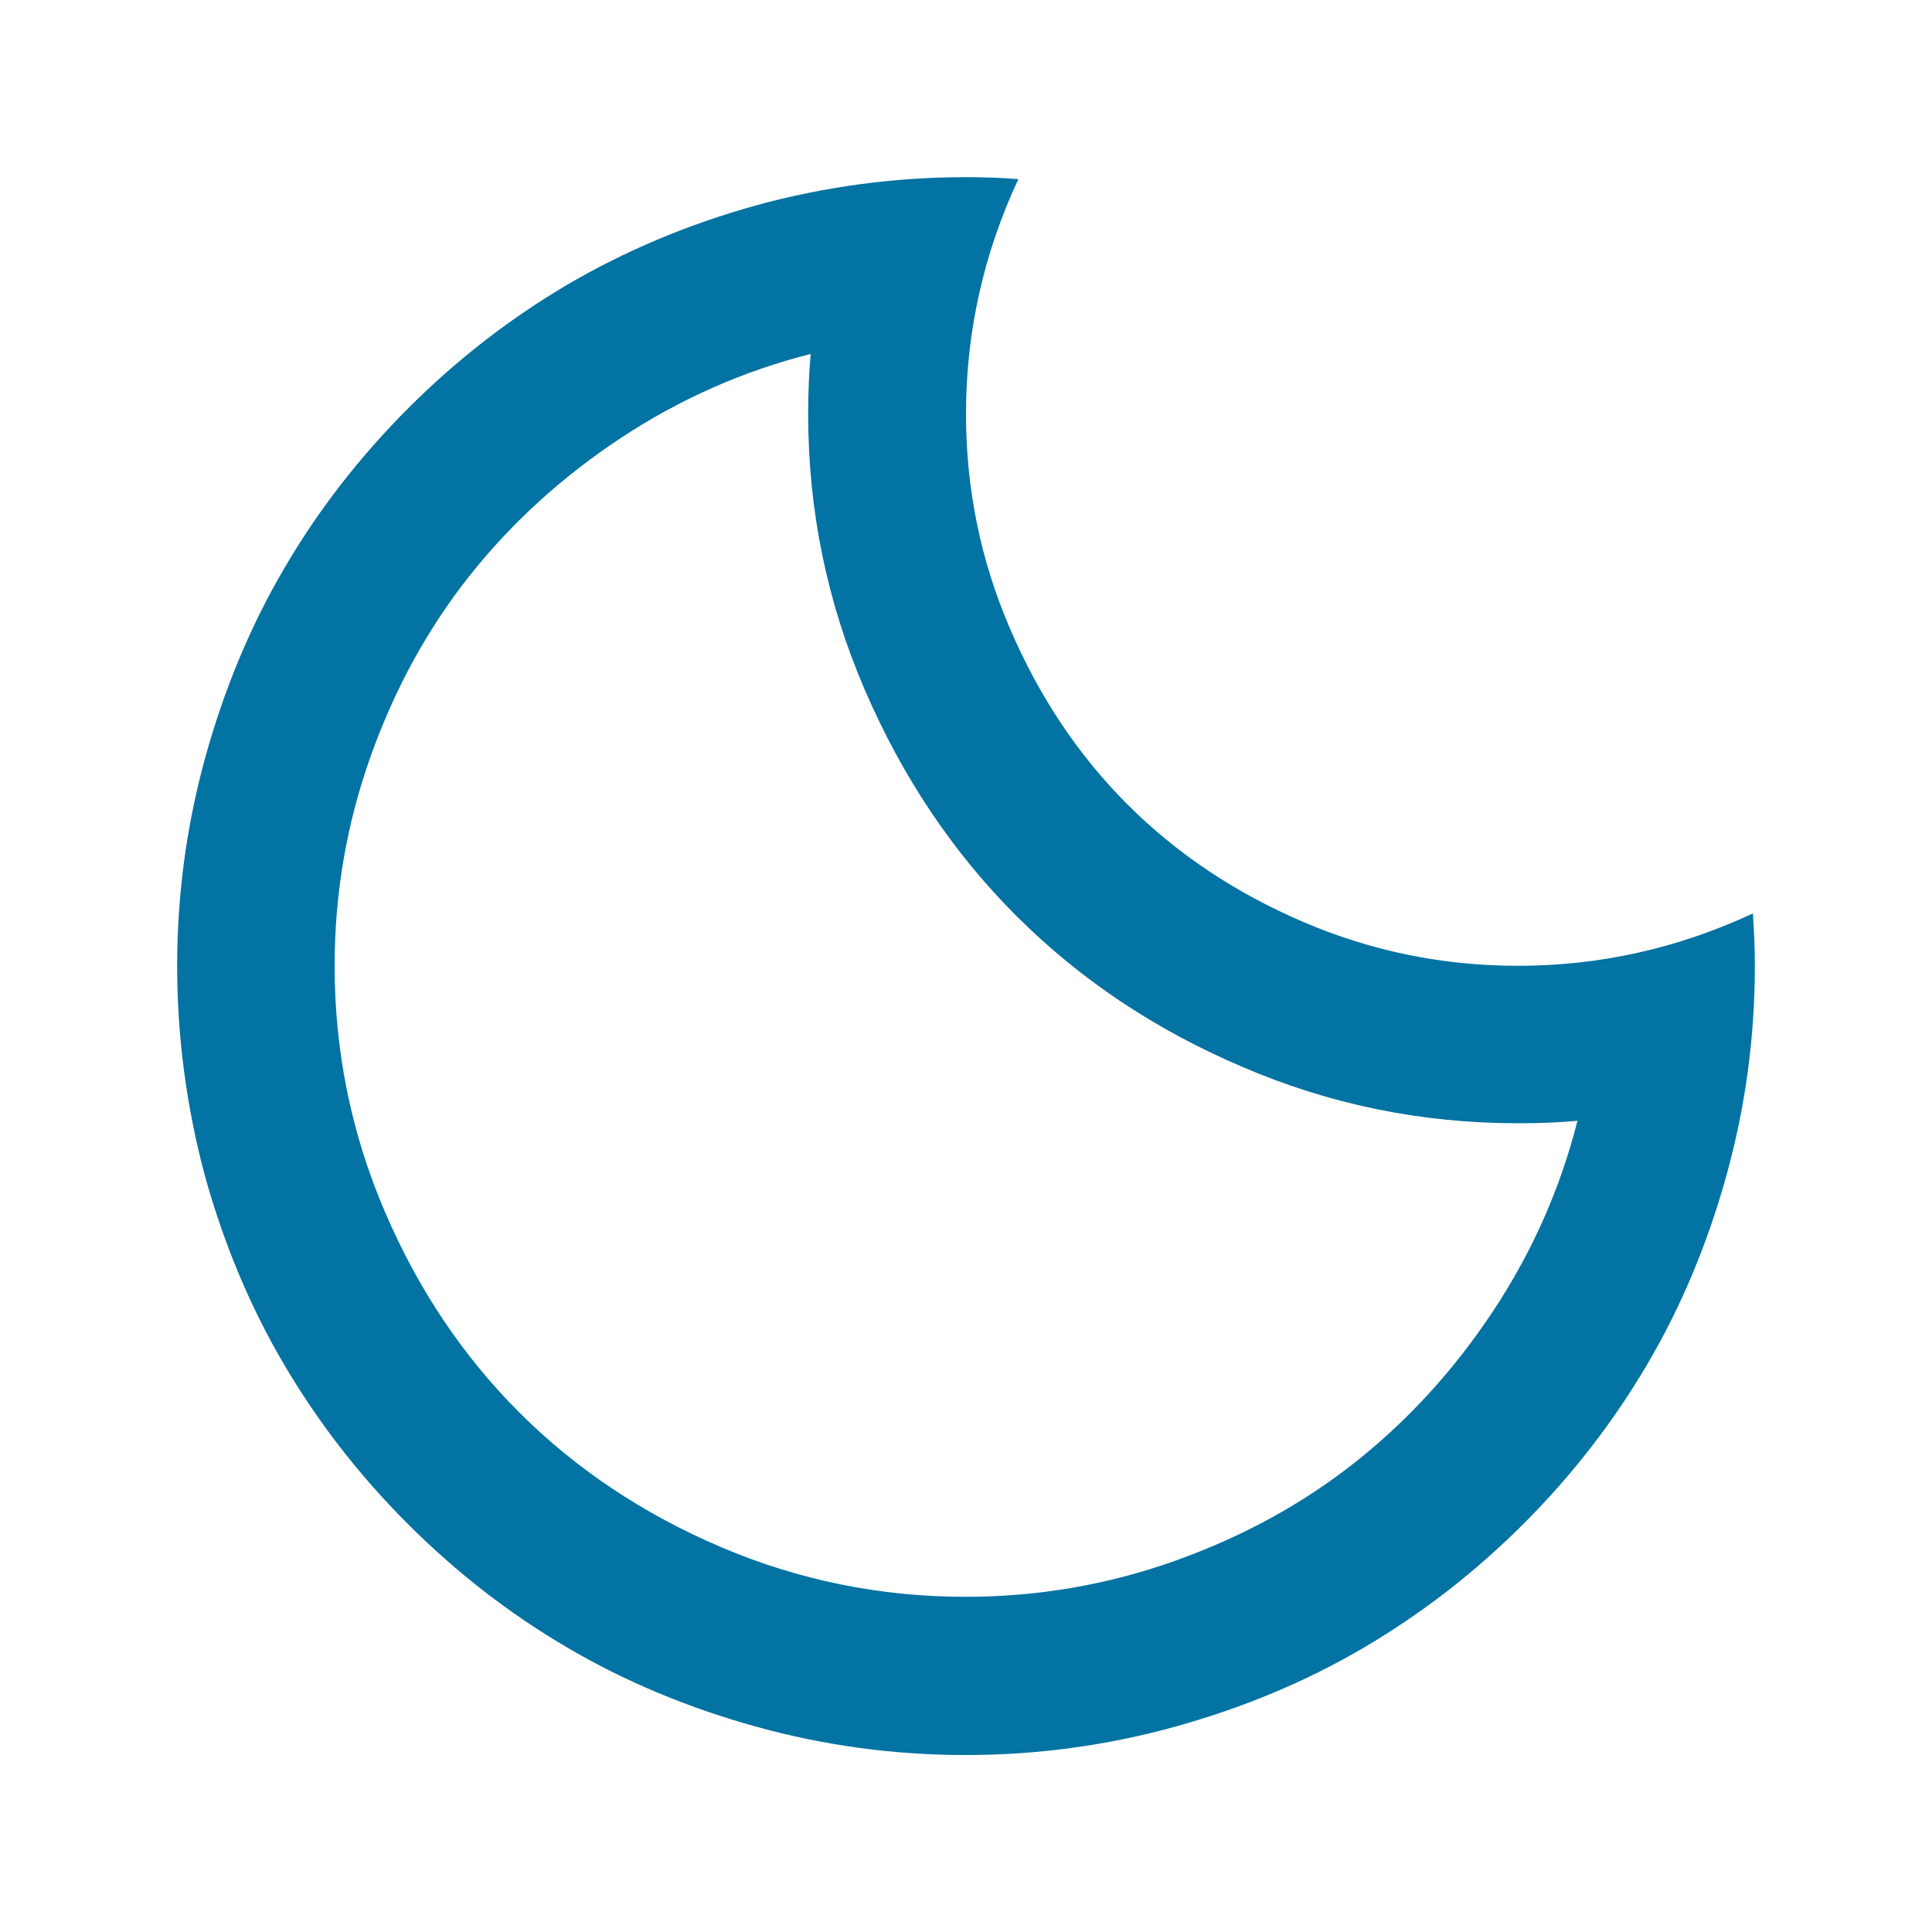
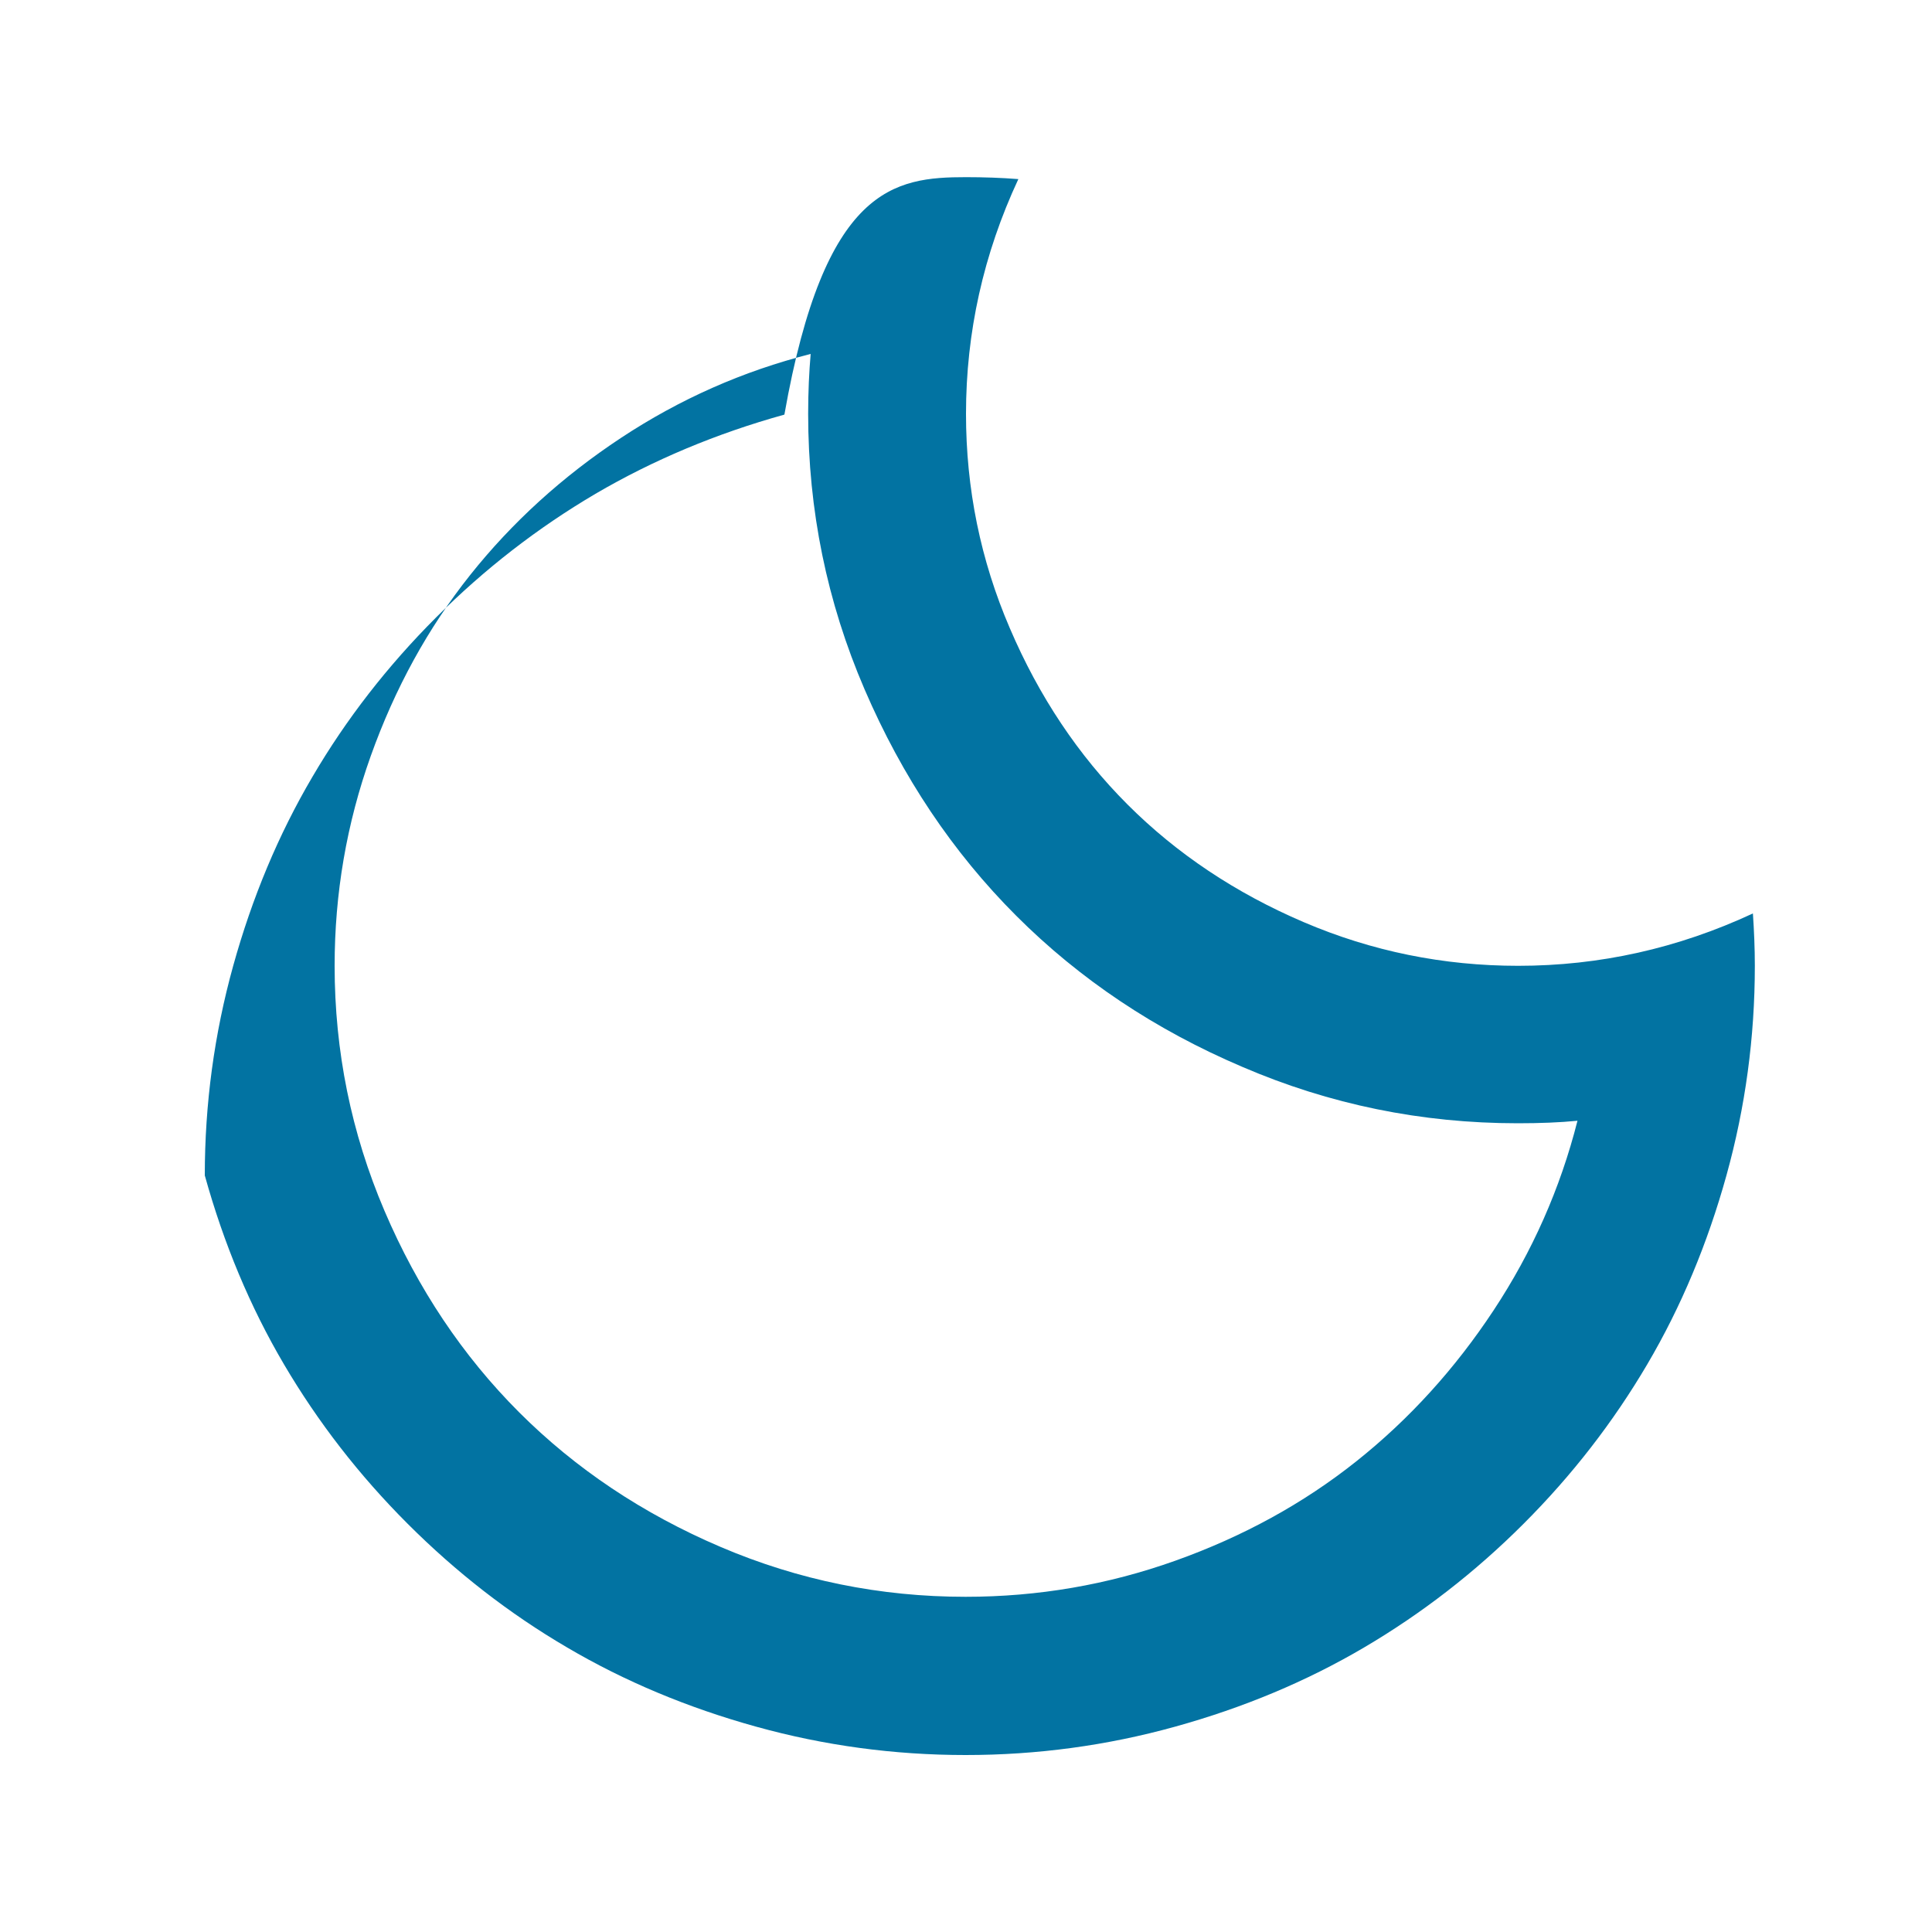
<svg xmlns="http://www.w3.org/2000/svg" viewBox="0 0 1000 1000" style="fill:#0273a2">
  <title>Moon SVG icon</title>
-   <path d="M500,91.7c9.1,0,18.2,0.3,27.1,1C509,131.5,500,172.1,500,214.2c0,38.7,7.5,75.7,22.7,111c15.1,35.3,35.4,65.7,60.9,91.2c25.5,25.5,55.9,45.8,91.2,60.9c35.3,15.1,72.3,22.6,111,22.6c42.1,0,82.6-9,121.5-27.1c0.6,8.9,1,18,1,27.1c0,37-4.9,73.2-14.7,108.5c-9.8,35.3-23.4,67.9-41,97.8s-38.9,57.4-64,82.5c-25.1,25.1-52.6,46.4-82.5,64s-62.5,31.2-97.8,41c-35.3,9.8-71.5,14.7-108.5,14.7c-37,0-73.2-4.9-108.5-14.7c-35.3-9.8-67.9-23.4-97.8-41c-29.9-17.5-57.4-38.9-82.5-64c-25.1-25.1-46.4-52.6-64-82.5s-31.2-62.5-41-97.8C96.6,573.2,91.7,537,91.7,500c0-37,4.9-73.2,14.7-108.5c9.8-35.3,23.4-67.9,41-97.8c17.5-29.9,38.9-57.4,64-82.5c25.1-25.1,52.6-46.4,82.5-64c29.9-17.5,62.5-31.2,97.8-41C426.8,96.6,463,91.7,500,91.7z M419.6,183.2c-35.1,8.9-67.8,23.4-98.1,43.4c-30.3,20-56.4,43.7-78.2,71.1c-21.8,27.4-38.9,58.6-51.4,93.6s-18.7,71.2-18.7,108.6c0,44.2,8.6,86.5,25.8,126.8s40.5,75.1,69.7,104.3s64,52.5,104.3,69.7s82.6,25.8,126.8,25.8c37.4,0,73.6-6.2,108.6-18.7s66.2-29.6,93.6-51.4c27.4-21.8,51.1-47.9,71.1-78.2c20-30.3,34.5-63,43.4-98.1c-9.1,0.9-19.5,1.3-30.9,1.3c-49.8,0-97.3-9.7-142.6-29.2C597.9,533,558.9,506.9,526,474c-32.9-32.9-59-71.9-78.5-117.2c-19.5-45.3-29.2-92.8-29.2-142.6C418.3,202.7,418.8,192.4,419.6,183.2L419.6,183.2z" />
+   <path d="M500,91.7c9.1,0,18.2,0.3,27.1,1C509,131.5,500,172.1,500,214.2c0,38.7,7.5,75.7,22.7,111c15.1,35.3,35.4,65.7,60.9,91.2c25.5,25.5,55.9,45.8,91.2,60.9c35.3,15.1,72.3,22.6,111,22.6c42.1,0,82.6-9,121.5-27.1c0.6,8.9,1,18,1,27.1c0,37-4.9,73.2-14.7,108.5c-9.8,35.3-23.4,67.9-41,97.8s-38.9,57.4-64,82.5c-25.1,25.1-52.6,46.4-82.5,64s-62.5,31.2-97.8,41c-35.3,9.8-71.5,14.7-108.5,14.7c-37,0-73.2-4.9-108.5-14.7c-35.3-9.8-67.9-23.4-97.8-41c-29.9-17.5-57.4-38.9-82.5-64c-25.1-25.1-46.4-52.6-64-82.5s-31.2-62.5-41-97.8c0-37,4.9-73.2,14.7-108.5c9.8-35.3,23.4-67.9,41-97.8c17.5-29.9,38.9-57.4,64-82.5c25.1-25.1,52.6-46.4,82.5-64c29.9-17.5,62.5-31.2,97.8-41C426.8,96.6,463,91.7,500,91.7z M419.6,183.2c-35.1,8.9-67.8,23.4-98.1,43.4c-30.3,20-56.4,43.7-78.2,71.1c-21.8,27.4-38.9,58.6-51.4,93.6s-18.7,71.2-18.7,108.6c0,44.2,8.6,86.5,25.8,126.8s40.5,75.1,69.7,104.3s64,52.5,104.3,69.7s82.6,25.8,126.8,25.8c37.4,0,73.6-6.2,108.6-18.7s66.2-29.6,93.6-51.4c27.4-21.8,51.1-47.9,71.1-78.2c20-30.3,34.5-63,43.4-98.1c-9.1,0.9-19.5,1.3-30.9,1.3c-49.8,0-97.3-9.7-142.6-29.2C597.9,533,558.9,506.9,526,474c-32.9-32.9-59-71.9-78.5-117.2c-19.5-45.3-29.2-92.8-29.2-142.6C418.3,202.7,418.8,192.4,419.6,183.2L419.6,183.2z" />
</svg>